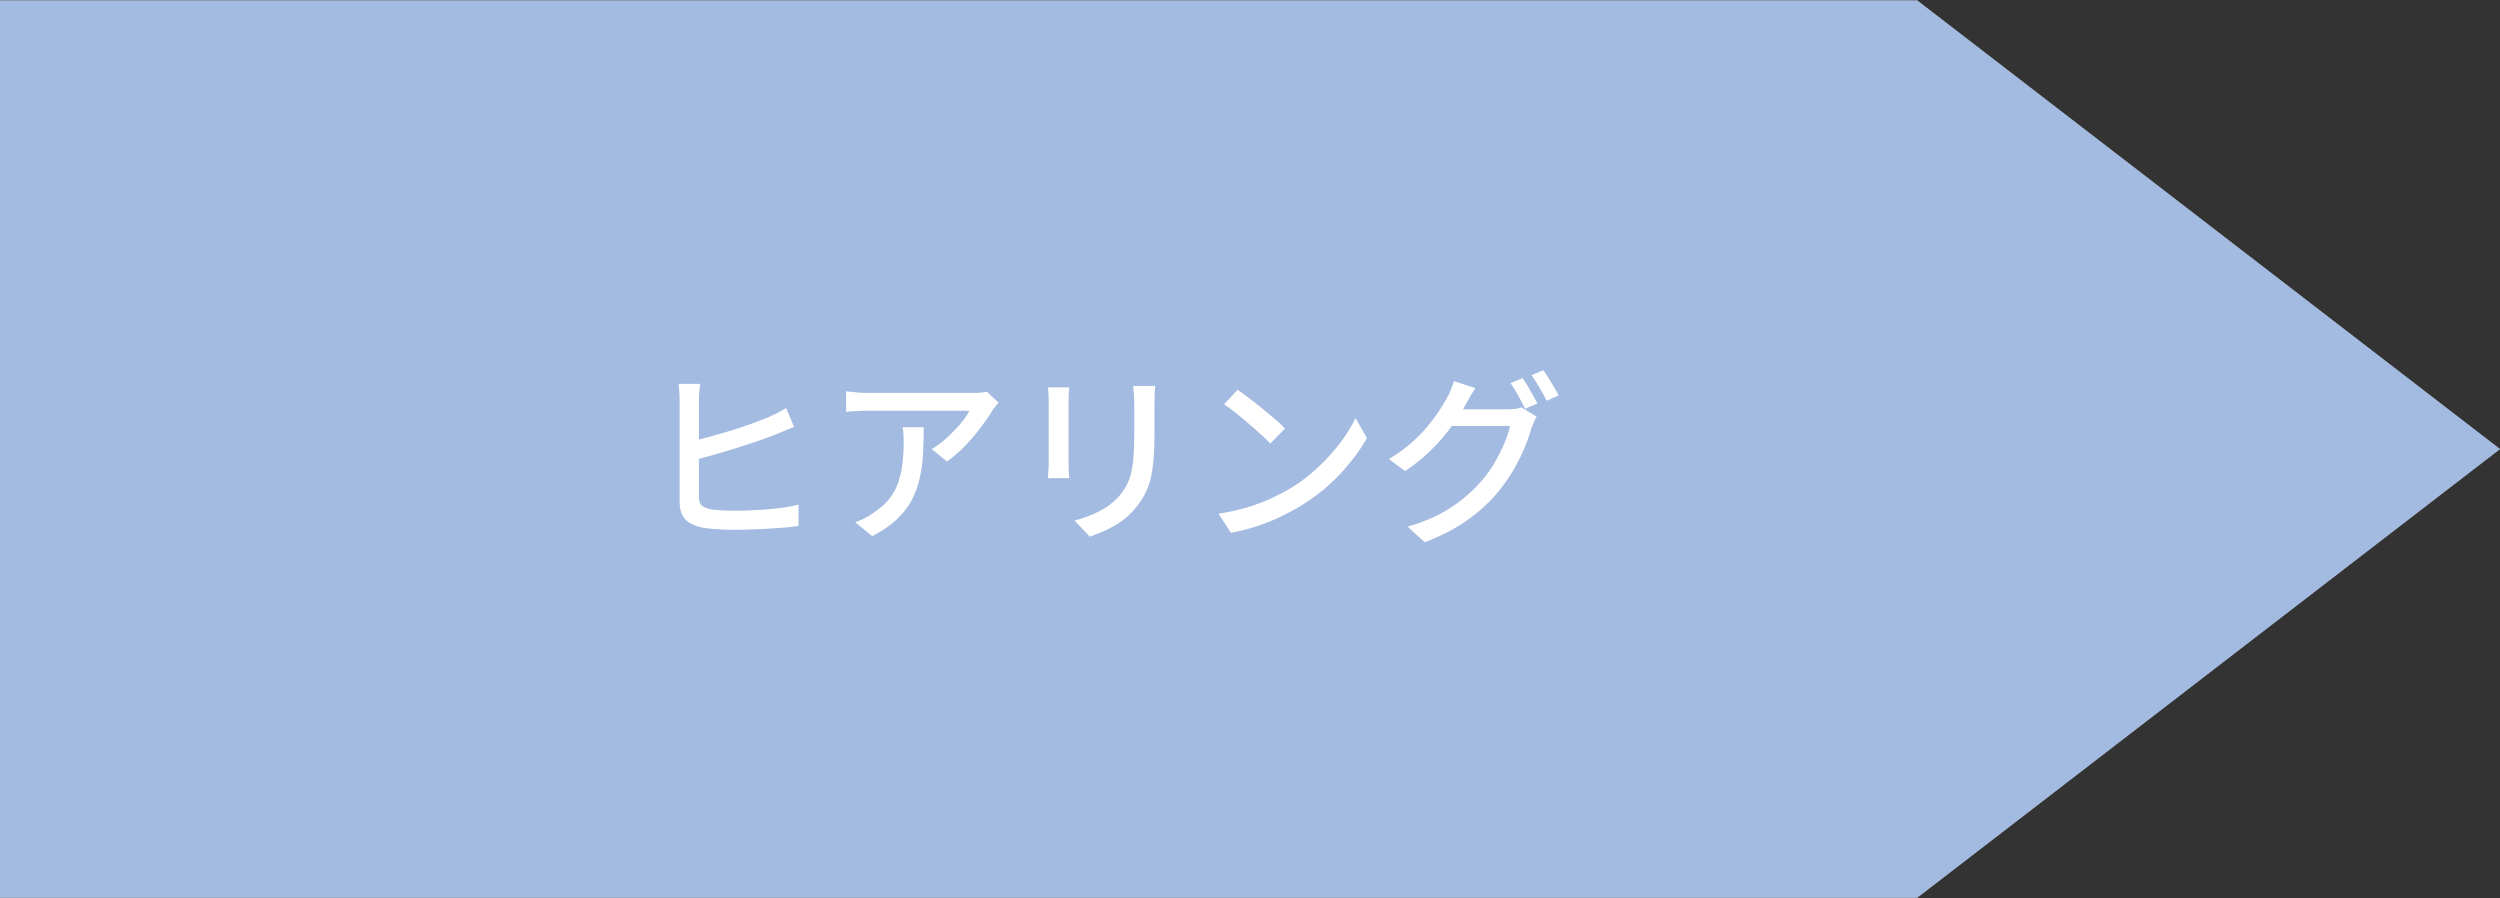
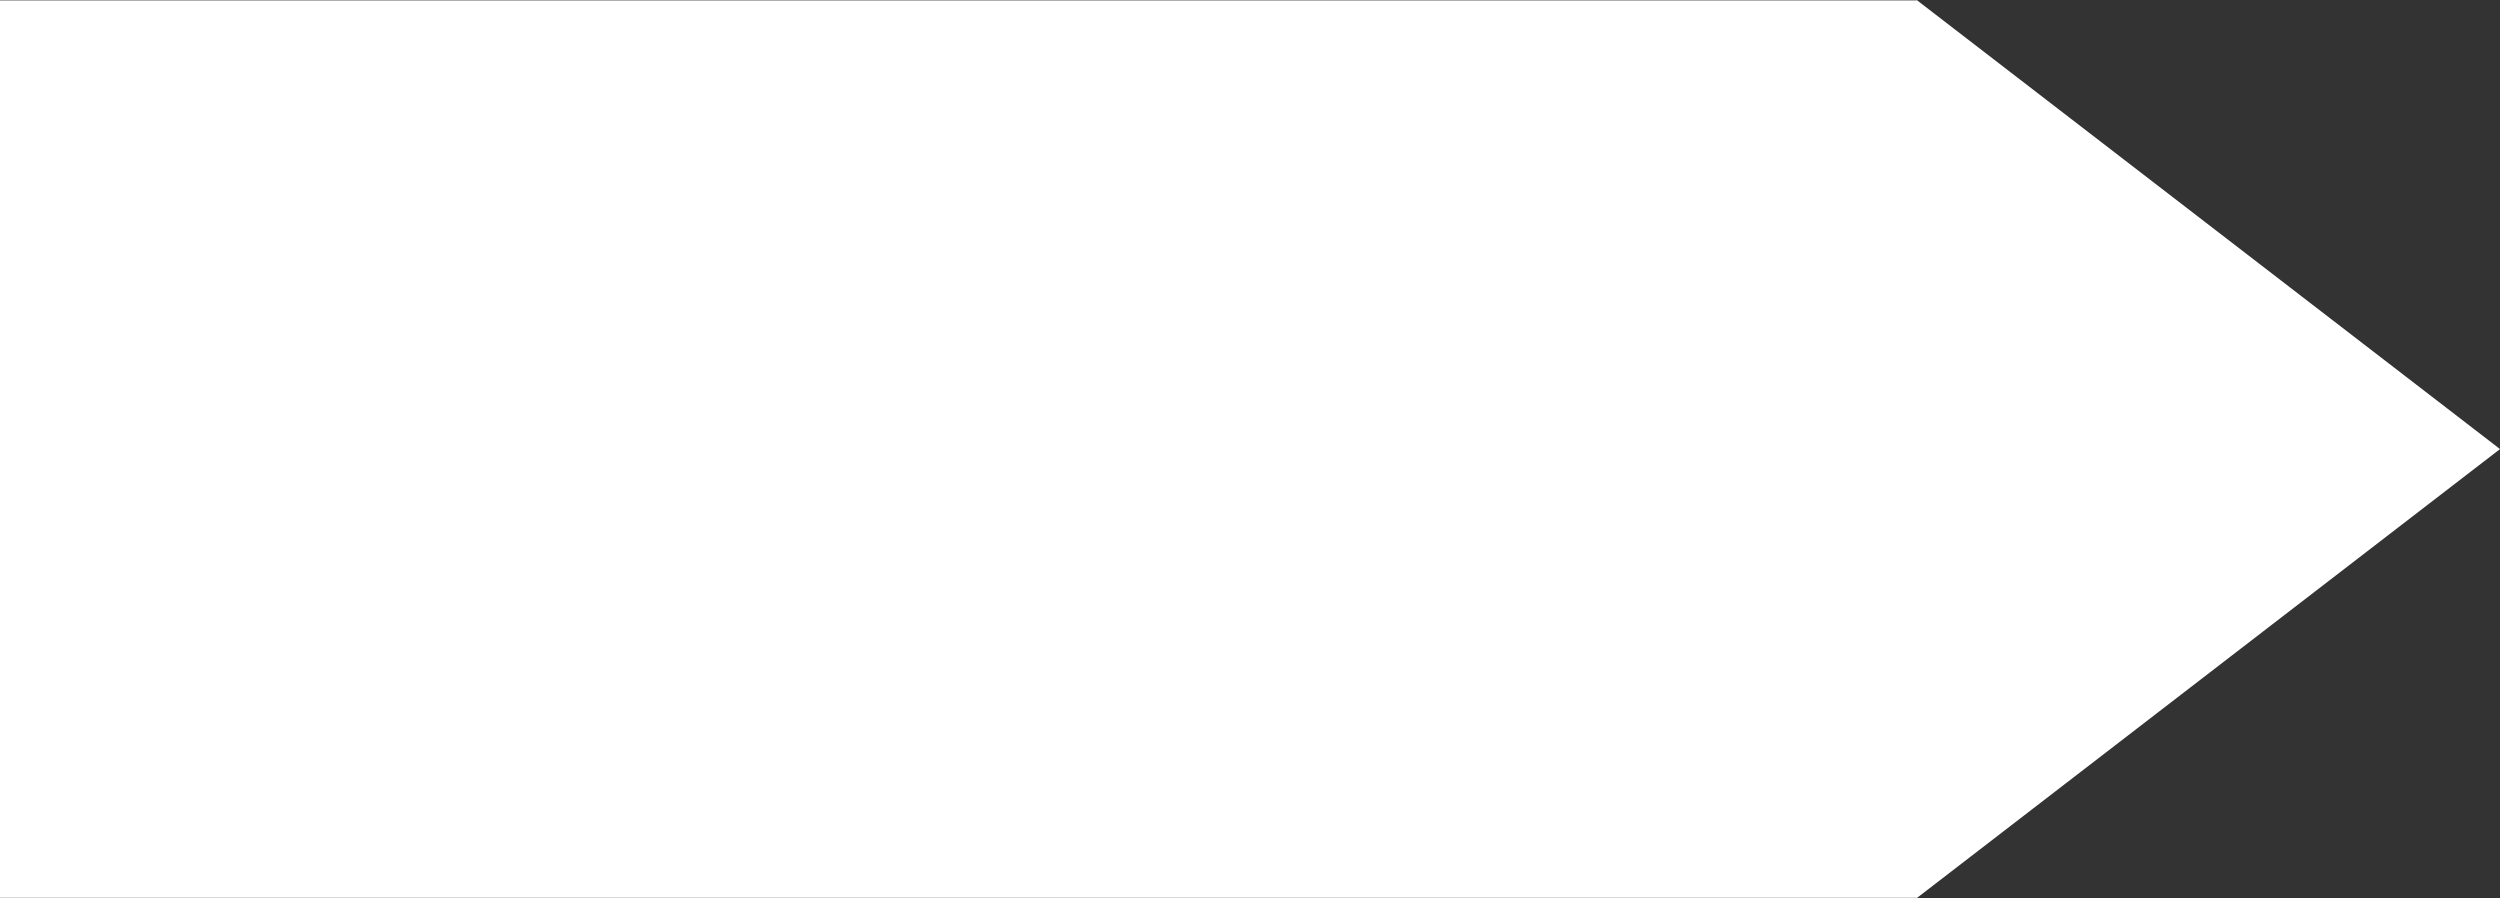
<svg xmlns="http://www.w3.org/2000/svg" width="270" height="97" viewBox="0 0 270 97" fill="none">
  <rect x="0" y="0" width="270" height="97" fill="#333333" stroke="none" />
  <path d="M207 97L270 48.5L207 0V0.041H0V96.959H207V97Z" fill="white" />
-   <path d="M207 97L270 48.5L207 0V0.041H0V96.959H207V97Z" fill="#1A57B1" fill-opacity="0.4" />
-   <path d="M75.62 41.46C75.58 41.713 75.547 42.013 75.52 42.36C75.493 42.693 75.48 43 75.48 43.28C75.48 43.467 75.48 43.813 75.48 44.32C75.48 44.827 75.48 45.433 75.48 46.14C75.48 46.833 75.48 47.567 75.48 48.34C75.48 49.1 75.48 49.84 75.48 50.56C75.48 51.267 75.48 51.893 75.48 52.44C75.48 52.987 75.48 53.387 75.48 53.64C75.48 54.107 75.587 54.433 75.8 54.62C76.027 54.793 76.373 54.927 76.84 55.02C77.147 55.06 77.52 55.093 77.96 55.12C78.413 55.147 78.873 55.16 79.34 55.16C79.86 55.16 80.433 55.147 81.06 55.12C81.687 55.093 82.32 55.053 82.96 55C83.6 54.947 84.2 54.88 84.76 54.8C85.333 54.707 85.827 54.607 86.24 54.5V56.8C85.64 56.893 84.933 56.967 84.12 57.02C83.307 57.087 82.473 57.133 81.62 57.16C80.767 57.2 79.967 57.22 79.22 57.22C78.607 57.22 78.013 57.2 77.44 57.16C76.867 57.12 76.373 57.067 75.96 57C75.147 56.853 74.513 56.567 74.06 56.14C73.62 55.7 73.4 55.06 73.4 54.22C73.4 53.873 73.4 53.393 73.4 52.78C73.4 52.167 73.4 51.48 73.4 50.72C73.4 49.96 73.4 49.187 73.4 48.4C73.4 47.613 73.4 46.867 73.4 46.16C73.4 45.453 73.4 44.847 73.4 44.34C73.4 43.82 73.4 43.467 73.4 43.28C73.4 43.08 73.393 42.873 73.38 42.66C73.38 42.433 73.367 42.213 73.34 42C73.327 41.773 73.307 41.593 73.28 41.46H75.62ZM74.56 47.68C75.187 47.547 75.867 47.38 76.6 47.18C77.333 46.98 78.08 46.767 78.84 46.54C79.613 46.3 80.353 46.053 81.06 45.8C81.767 45.547 82.393 45.307 82.94 45.08C83.273 44.933 83.6 44.78 83.92 44.62C84.24 44.46 84.567 44.28 84.9 44.08L85.76 46.1C85.427 46.233 85.073 46.38 84.7 46.54C84.327 46.7 83.987 46.84 83.68 46.96C83.067 47.2 82.373 47.453 81.6 47.72C80.827 47.973 80.02 48.233 79.18 48.5C78.353 48.753 77.54 48.993 76.74 49.22C75.94 49.433 75.22 49.613 74.58 49.76L74.56 47.68ZM107.84 43.48C107.747 43.587 107.633 43.727 107.5 43.9C107.38 44.06 107.273 44.2 107.18 44.32C106.9 44.813 106.507 45.393 106 46.06C105.507 46.727 104.94 47.4 104.3 48.08C103.673 48.747 103 49.333 102.28 49.84L100.62 48.5C101.06 48.247 101.487 47.947 101.9 47.6C102.327 47.24 102.72 46.867 103.08 46.48C103.453 46.093 103.78 45.72 104.06 45.36C104.34 44.987 104.553 44.653 104.7 44.36C104.513 44.36 104.193 44.36 103.74 44.36C103.3 44.36 102.767 44.36 102.14 44.36C101.527 44.36 100.867 44.36 100.16 44.36C99.467 44.36 98.773 44.36 98.08 44.36C97.387 44.36 96.74 44.36 96.14 44.36C95.54 44.36 95.027 44.36 94.6 44.36C94.173 44.36 93.887 44.36 93.74 44.36C93.34 44.36 92.953 44.373 92.58 44.4C92.207 44.413 91.807 44.44 91.38 44.48V42.26C91.753 42.3 92.14 42.34 92.54 42.38C92.94 42.42 93.34 42.44 93.74 42.44C93.887 42.44 94.18 42.44 94.62 42.44C95.06 42.44 95.587 42.44 96.2 42.44C96.827 42.44 97.5 42.44 98.22 42.44C98.94 42.44 99.66 42.44 100.38 42.44C101.1 42.44 101.773 42.44 102.4 42.44C103.027 42.44 103.56 42.44 104 42.44C104.44 42.44 104.747 42.44 104.92 42.44C105.067 42.44 105.247 42.44 105.46 42.44C105.687 42.427 105.9 42.407 106.1 42.38C106.313 42.353 106.473 42.327 106.58 42.3L107.84 43.48ZM99.76 46.14C99.76 47.18 99.733 48.167 99.68 49.1C99.627 50.033 99.5 50.92 99.3 51.76C99.113 52.587 98.82 53.367 98.42 54.1C98.02 54.82 97.48 55.5 96.8 56.14C96.12 56.78 95.253 57.367 94.2 57.9L92.36 56.4C92.653 56.307 92.967 56.18 93.3 56.02C93.647 55.847 93.973 55.647 94.28 55.42C95 54.953 95.58 54.447 96.02 53.9C96.46 53.353 96.787 52.767 97 52.14C97.227 51.5 97.38 50.813 97.46 50.08C97.553 49.347 97.6 48.567 97.6 47.74C97.6 47.473 97.593 47.213 97.58 46.96C97.567 46.707 97.533 46.433 97.48 46.14H99.76ZM124.76 41.68C124.747 41.933 124.727 42.213 124.7 42.52C124.687 42.827 124.68 43.16 124.68 43.52C124.68 43.827 124.68 44.207 124.68 44.66C124.68 45.1 124.68 45.547 124.68 46C124.68 46.44 124.68 46.8 124.68 47.08C124.68 48.213 124.633 49.193 124.54 50.02C124.46 50.847 124.327 51.56 124.14 52.16C123.953 52.747 123.72 53.273 123.44 53.74C123.173 54.193 122.853 54.627 122.48 55.04C122.053 55.547 121.56 55.993 121 56.38C120.44 56.753 119.873 57.067 119.3 57.32C118.727 57.573 118.193 57.787 117.7 57.96L116.04 56.22C116.987 55.98 117.867 55.653 118.68 55.24C119.507 54.827 120.227 54.287 120.84 53.62C121.187 53.207 121.467 52.793 121.68 52.38C121.907 51.967 122.073 51.507 122.18 51C122.3 50.493 122.38 49.913 122.42 49.26C122.473 48.607 122.5 47.84 122.5 46.96C122.5 46.667 122.5 46.3 122.5 45.86C122.5 45.42 122.5 44.987 122.5 44.56C122.5 44.133 122.5 43.787 122.5 43.52C122.5 43.16 122.487 42.827 122.46 42.52C122.433 42.213 122.407 41.933 122.38 41.68H124.76ZM115.48 41.84C115.467 42.04 115.447 42.267 115.42 42.52C115.407 42.773 115.4 43.04 115.4 43.32C115.4 43.44 115.4 43.667 115.4 44C115.4 44.32 115.4 44.707 115.4 45.16C115.4 45.613 115.4 46.087 115.4 46.58C115.4 47.073 115.4 47.553 115.4 48.02C115.4 48.487 115.4 48.9 115.4 49.26C115.4 49.607 115.4 49.86 115.4 50.02C115.4 50.273 115.407 50.56 115.42 50.88C115.447 51.187 115.467 51.44 115.48 51.64H113.18C113.193 51.48 113.207 51.247 113.22 50.94C113.247 50.62 113.26 50.313 113.26 50.02C113.26 49.86 113.26 49.6 113.26 49.24C113.26 48.88 113.26 48.473 113.26 48.02C113.26 47.553 113.26 47.073 113.26 46.58C113.26 46.073 113.26 45.6 113.26 45.16C113.26 44.707 113.26 44.32 113.26 44C113.26 43.667 113.26 43.44 113.26 43.32C113.26 43.133 113.253 42.893 113.24 42.6C113.227 42.293 113.207 42.04 113.18 41.84H115.48ZM133.66 42.1C134.02 42.34 134.433 42.64 134.9 43C135.367 43.347 135.84 43.72 136.32 44.12C136.813 44.52 137.28 44.907 137.72 45.28C138.16 45.653 138.513 45.987 138.78 46.28L137.2 47.9C136.947 47.633 136.613 47.313 136.2 46.94C135.787 46.553 135.34 46.16 134.86 45.76C134.393 45.347 133.927 44.96 133.46 44.6C132.993 44.227 132.573 43.913 132.2 43.66L133.66 42.1ZM131.6 55.48C132.72 55.307 133.753 55.08 134.7 54.8C135.647 54.507 136.513 54.18 137.3 53.82C138.1 53.447 138.82 53.067 139.46 52.68C140.527 52.027 141.507 51.273 142.4 50.42C143.307 49.567 144.1 48.687 144.78 47.78C145.46 46.873 146 45.993 146.4 45.14L147.62 47.32C147.14 48.187 146.547 49.053 145.84 49.92C145.147 50.787 144.36 51.62 143.48 52.42C142.6 53.207 141.64 53.92 140.6 54.56C139.933 54.973 139.2 55.373 138.4 55.76C137.613 56.147 136.76 56.493 135.84 56.8C134.933 57.107 133.967 57.353 132.94 57.54L131.6 55.48ZM164.42 40.84C164.593 41.067 164.78 41.347 164.98 41.68C165.18 42.013 165.373 42.347 165.56 42.68C165.747 43.013 165.907 43.313 166.04 43.58L164.72 44.14C164.52 43.74 164.273 43.273 163.98 42.74C163.687 42.207 163.407 41.753 163.14 41.38L164.42 40.84ZM166.68 39.98C166.867 40.233 167.06 40.527 167.26 40.86C167.473 41.193 167.673 41.527 167.86 41.86C168.06 42.18 168.22 42.46 168.34 42.7L167.04 43.28C166.827 42.853 166.567 42.38 166.26 41.86C165.967 41.34 165.68 40.893 165.4 40.52L166.68 39.98ZM165.96 45C165.853 45.16 165.753 45.353 165.66 45.58C165.567 45.807 165.48 46.02 165.4 46.22C165.227 46.86 164.98 47.567 164.66 48.34C164.34 49.113 163.947 49.907 163.48 50.72C163.013 51.52 162.48 52.287 161.88 53.02C160.96 54.153 159.86 55.18 158.58 56.1C157.313 57.02 155.747 57.84 153.88 58.56L152.02 56.88C153.313 56.507 154.447 56.067 155.42 55.56C156.407 55.04 157.273 54.473 158.02 53.86C158.78 53.233 159.453 52.58 160.04 51.9C160.547 51.327 161 50.693 161.4 50C161.813 49.293 162.167 48.593 162.46 47.9C162.767 47.193 162.973 46.56 163.08 46H155.96L156.72 44.2C156.893 44.2 157.187 44.2 157.6 44.2C158.027 44.2 158.507 44.2 159.04 44.2C159.587 44.2 160.12 44.2 160.64 44.2C161.173 44.2 161.633 44.2 162.02 44.2C162.42 44.2 162.687 44.2 162.82 44.2C163.1 44.2 163.373 44.187 163.64 44.16C163.907 44.12 164.133 44.067 164.32 44L165.96 45ZM159.34 41.92C159.14 42.213 158.94 42.533 158.74 42.88C158.553 43.227 158.407 43.493 158.3 43.68C157.887 44.453 157.36 45.267 156.72 46.12C156.093 46.973 155.367 47.807 154.54 48.62C153.713 49.433 152.787 50.187 151.76 50.88L150 49.58C150.867 49.06 151.64 48.507 152.32 47.92C153 47.333 153.587 46.747 154.08 46.16C154.587 45.56 155.02 44.987 155.38 44.44C155.74 43.893 156.04 43.4 156.28 42.96C156.4 42.76 156.533 42.48 156.68 42.12C156.827 41.76 156.94 41.44 157.02 41.16L159.34 41.92Z" fill="white" />
</svg>